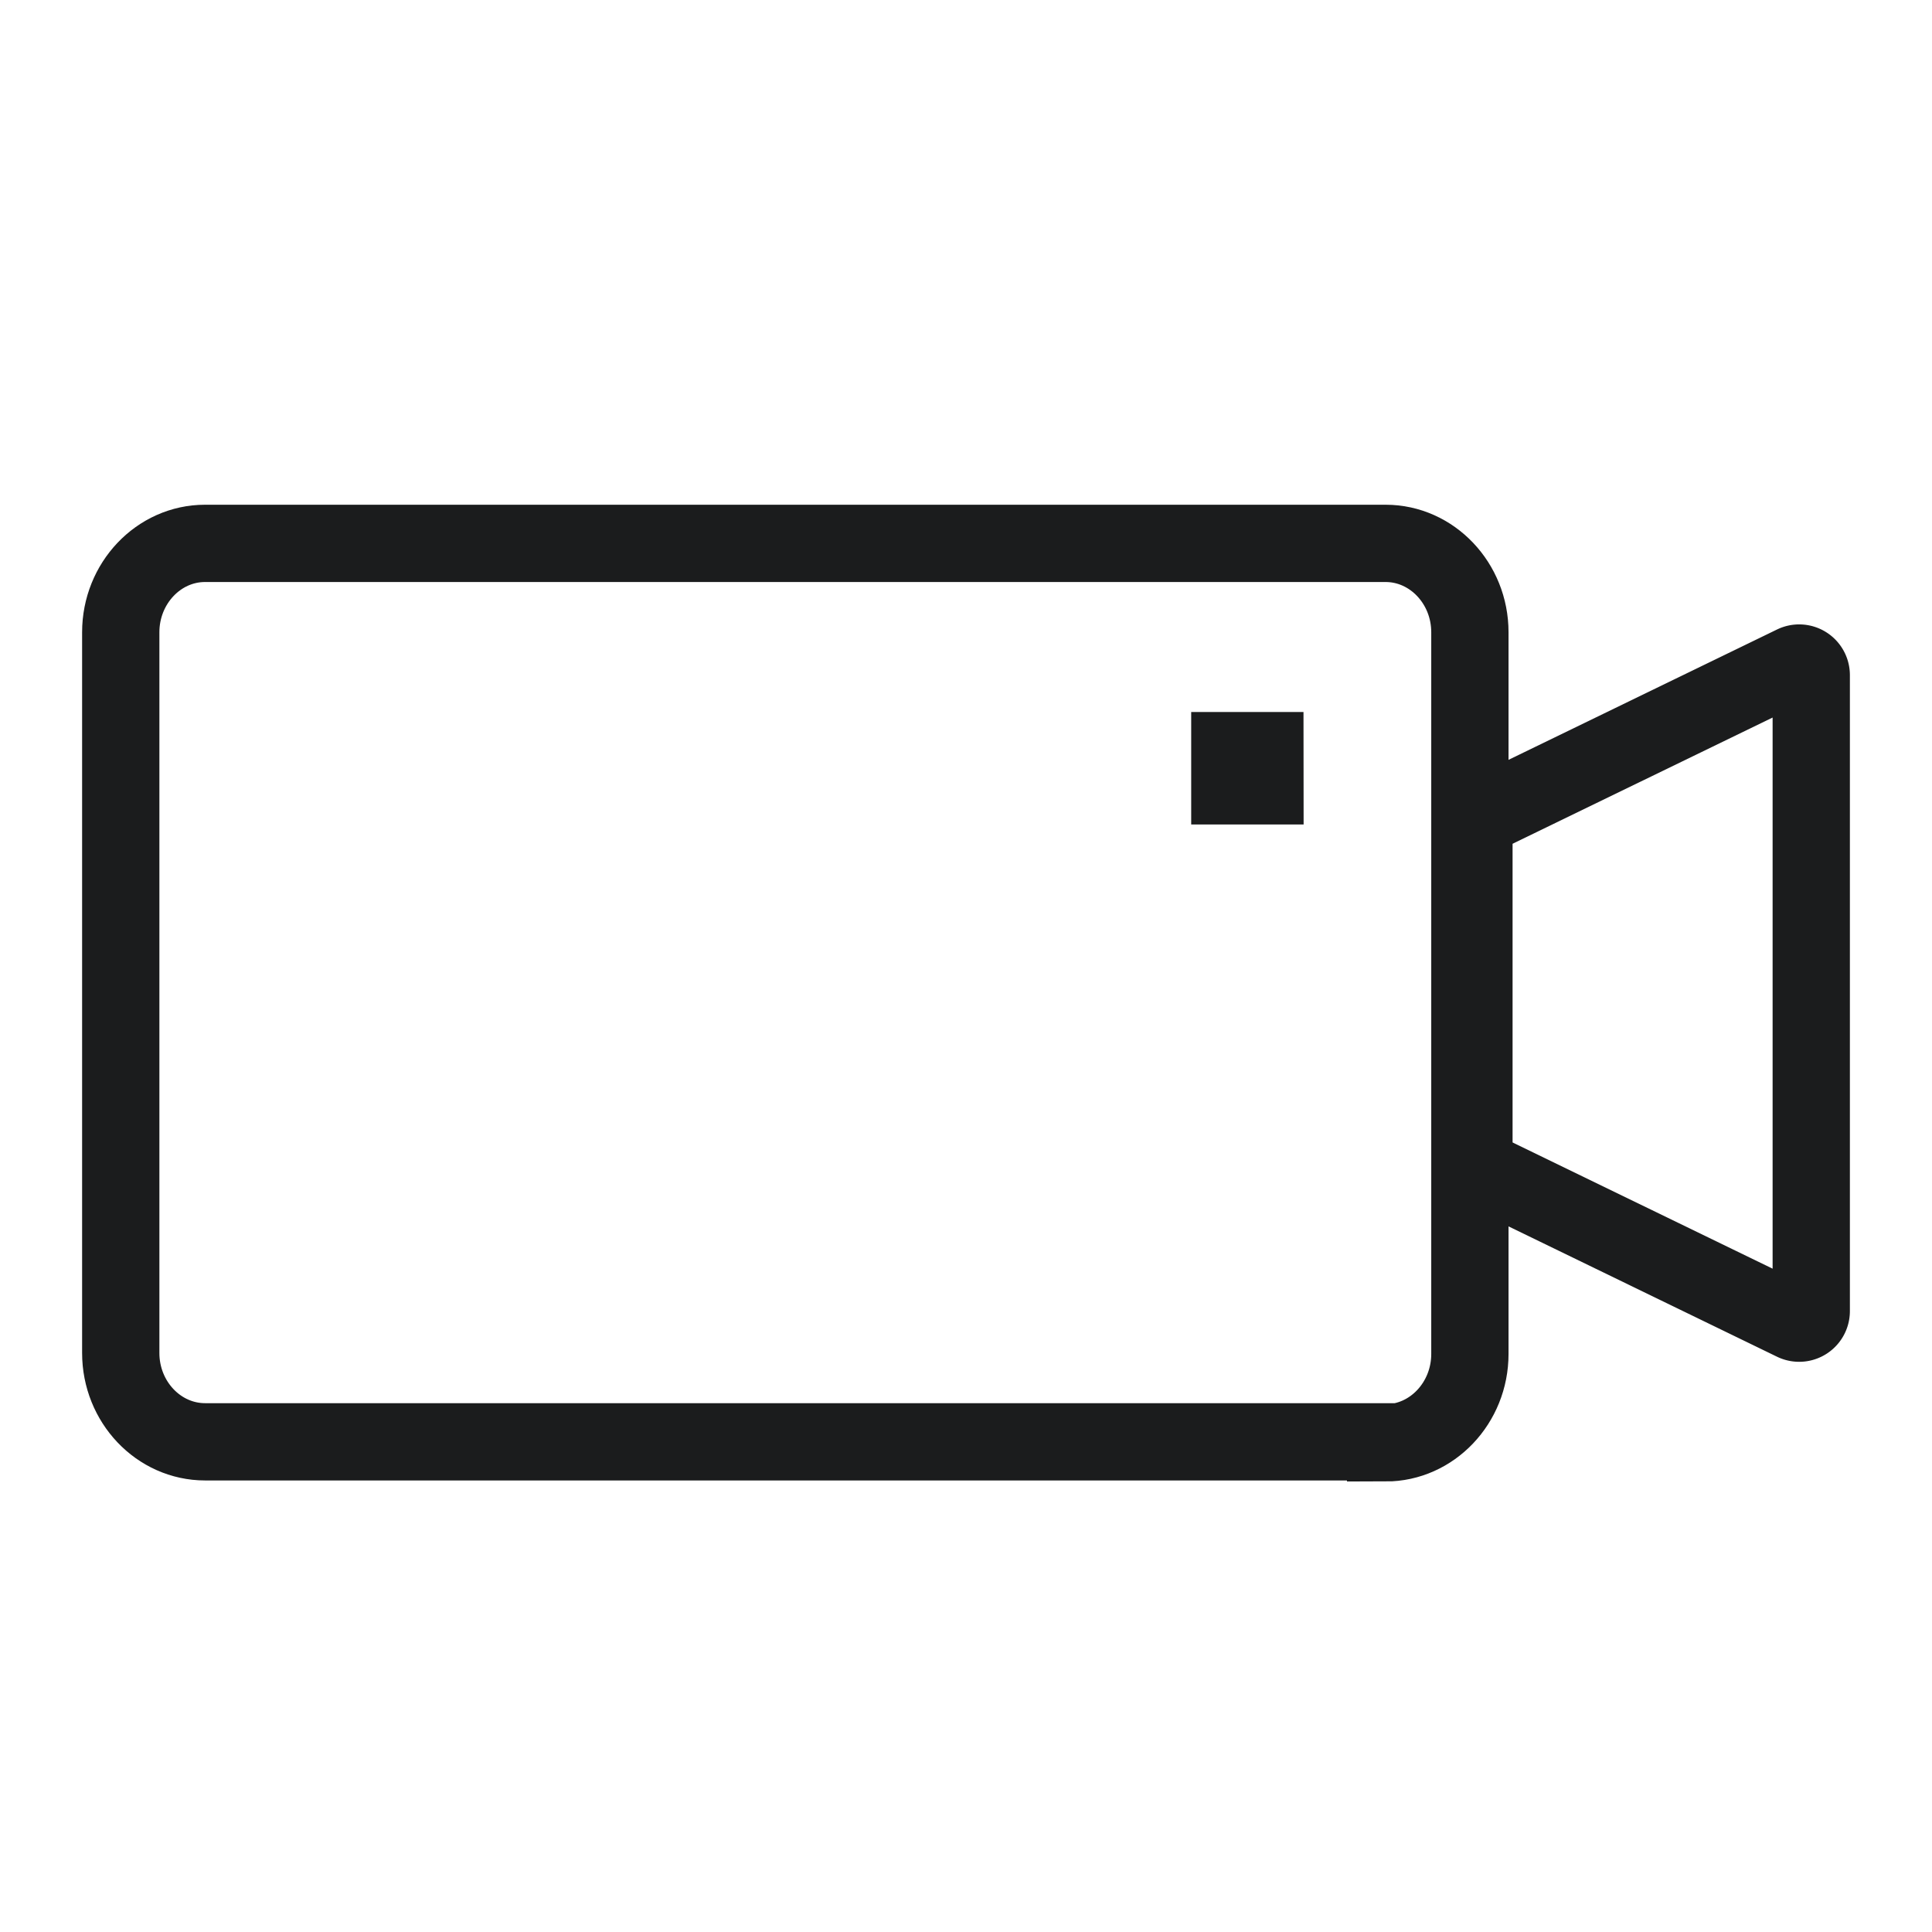
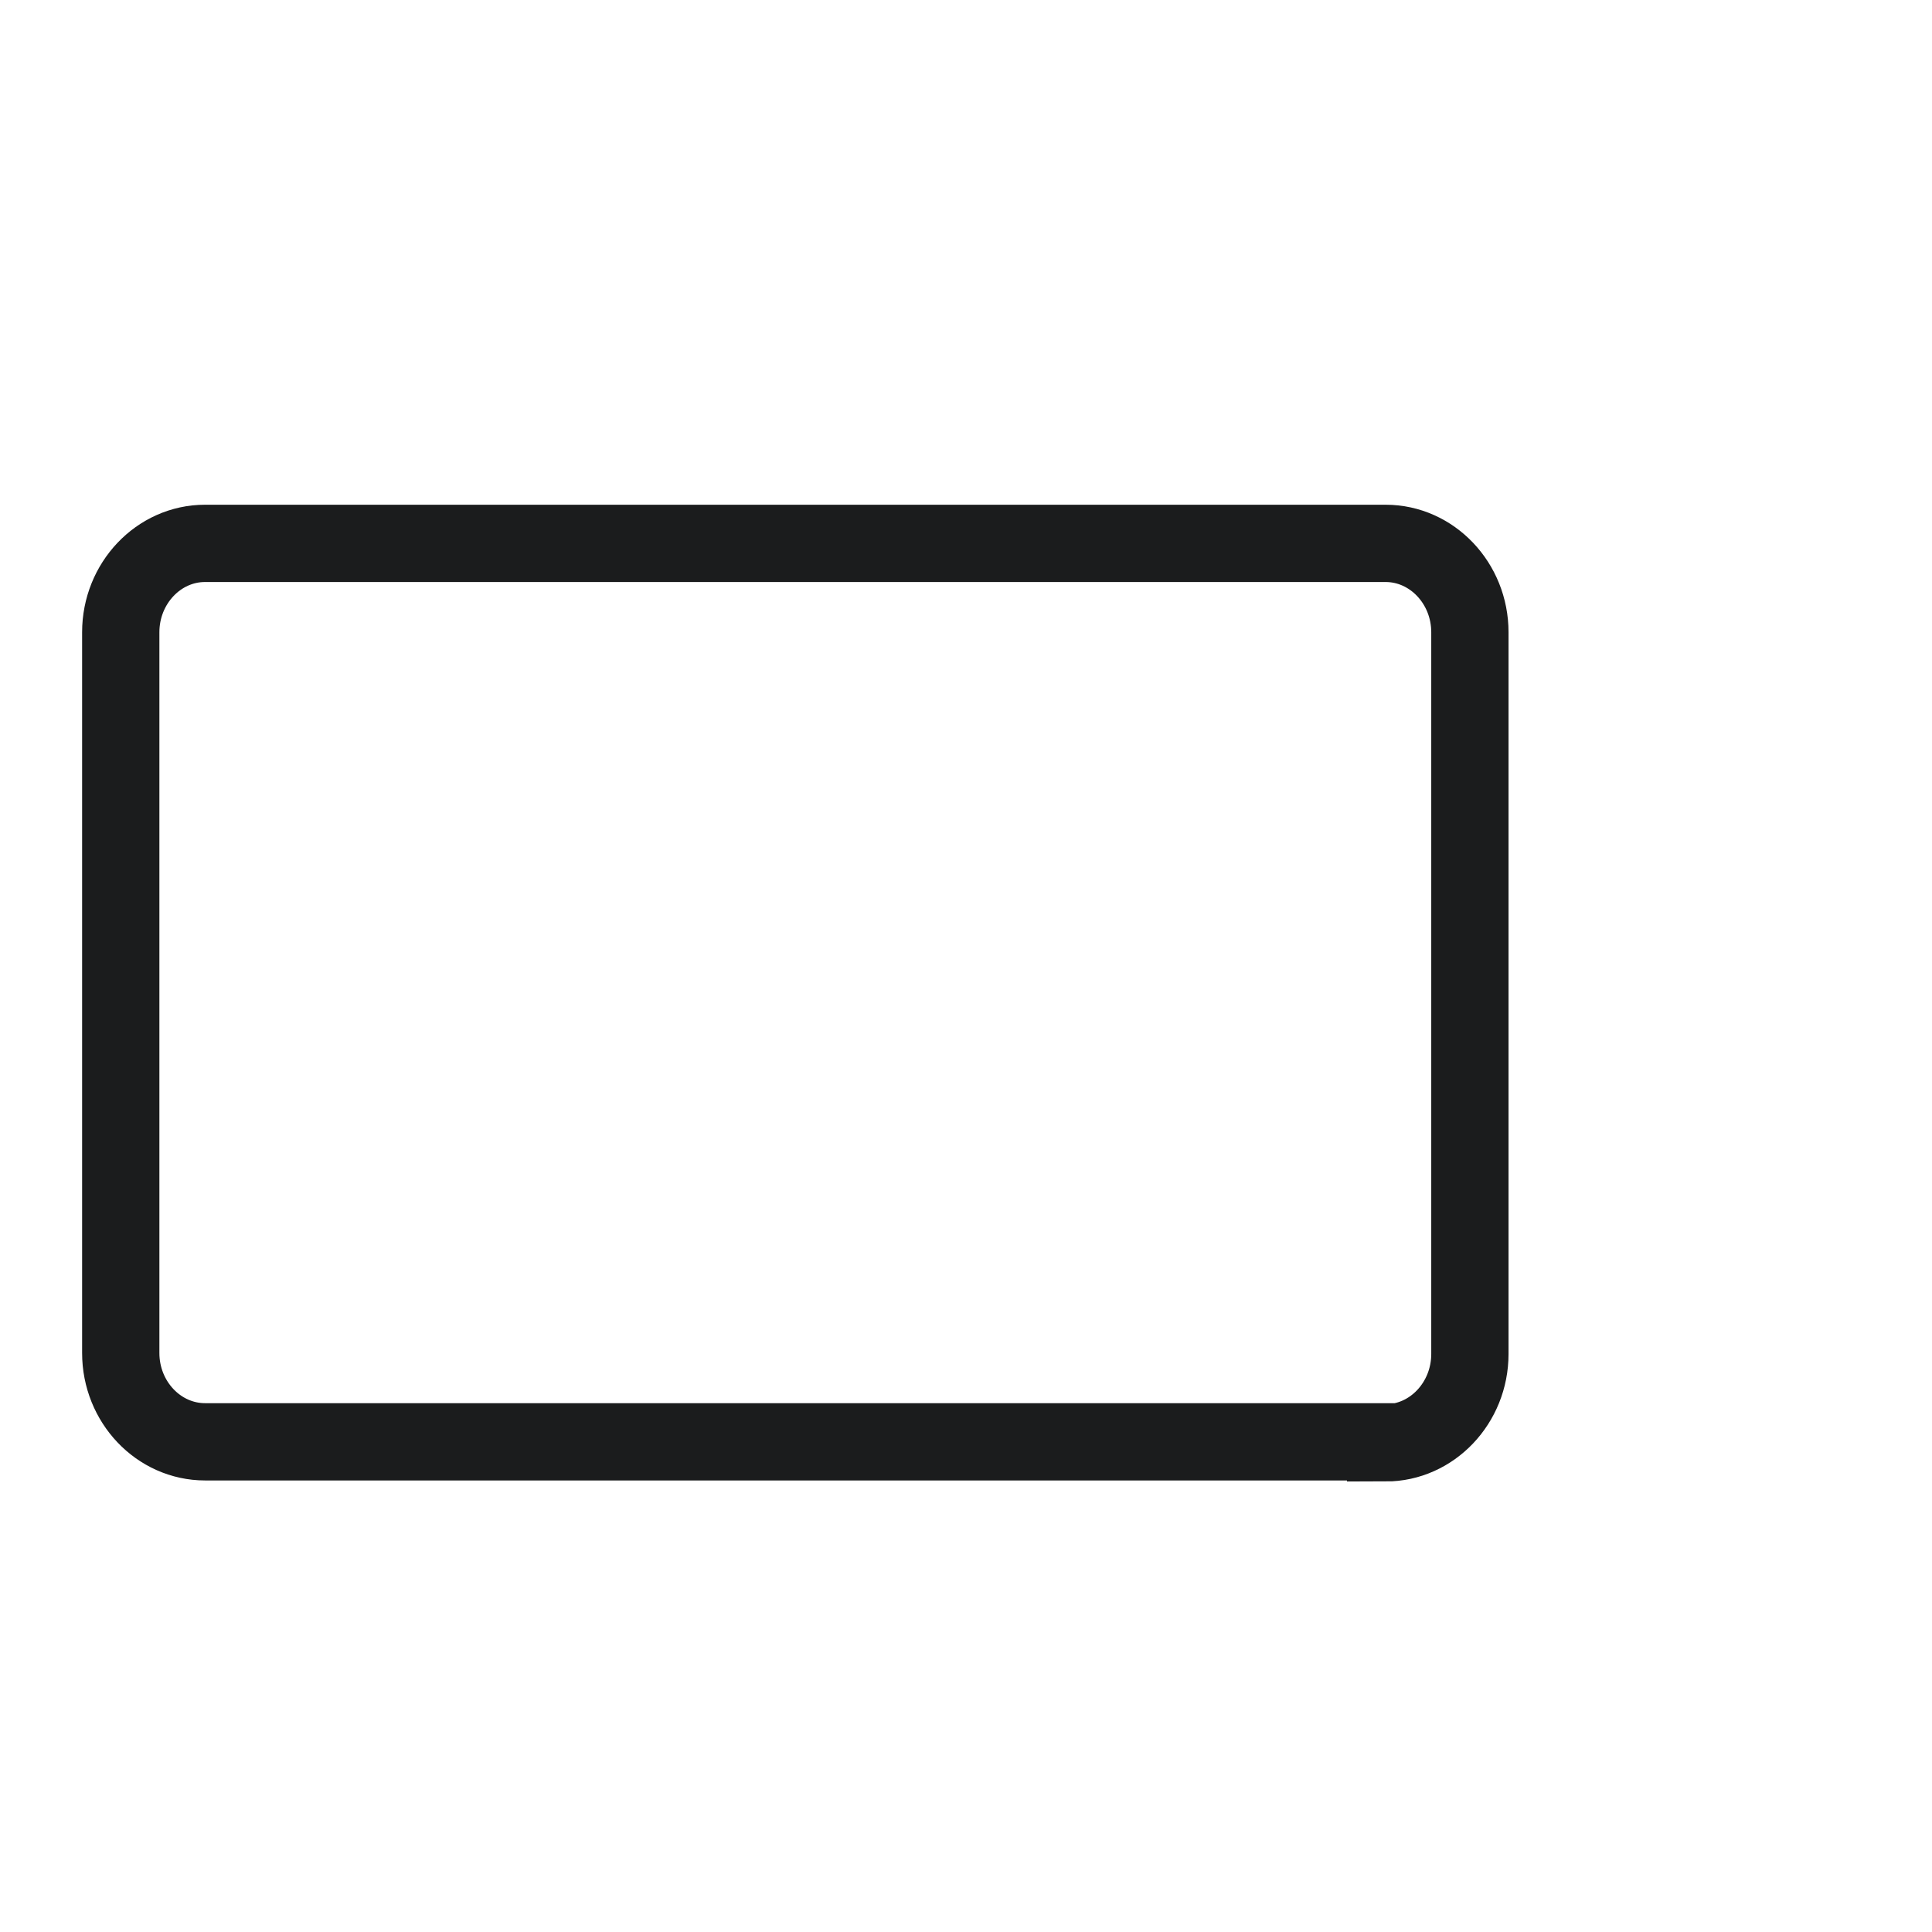
<svg xmlns="http://www.w3.org/2000/svg" width="32" height="32" fill="none" viewBox="0 0 32 32">
  <path stroke="#1b1c1d" stroke-linecap="round" stroke-miterlimit="10" stroke-width="1.28" d="M22.95 23.881H3.397C2.627 23.881 2 23.22 2 22.41V10.472C2 9.662 2.627 9 3.396 9H22.95c.768 0 1.396.661 1.396 1.472v11.954c0 .81-.628 1.472-1.396 1.472z" />
-   <path fill="#1b1c1d" d="M21.59 11.793H19.73v1.863h1.862z" />
-   <path stroke="#1b1c1d" stroke-miterlimit="10" stroke-width="1.28" d="M24.413 19.198a.2.2 0 0 0 .113.18l5.187 2.518a.2.2 0 0 0 .287-.18V11.182a.2.2 0 0 0-.287-.18l-5.187 2.518a.2.2 0 0 0-.113.18z" />
</svg>